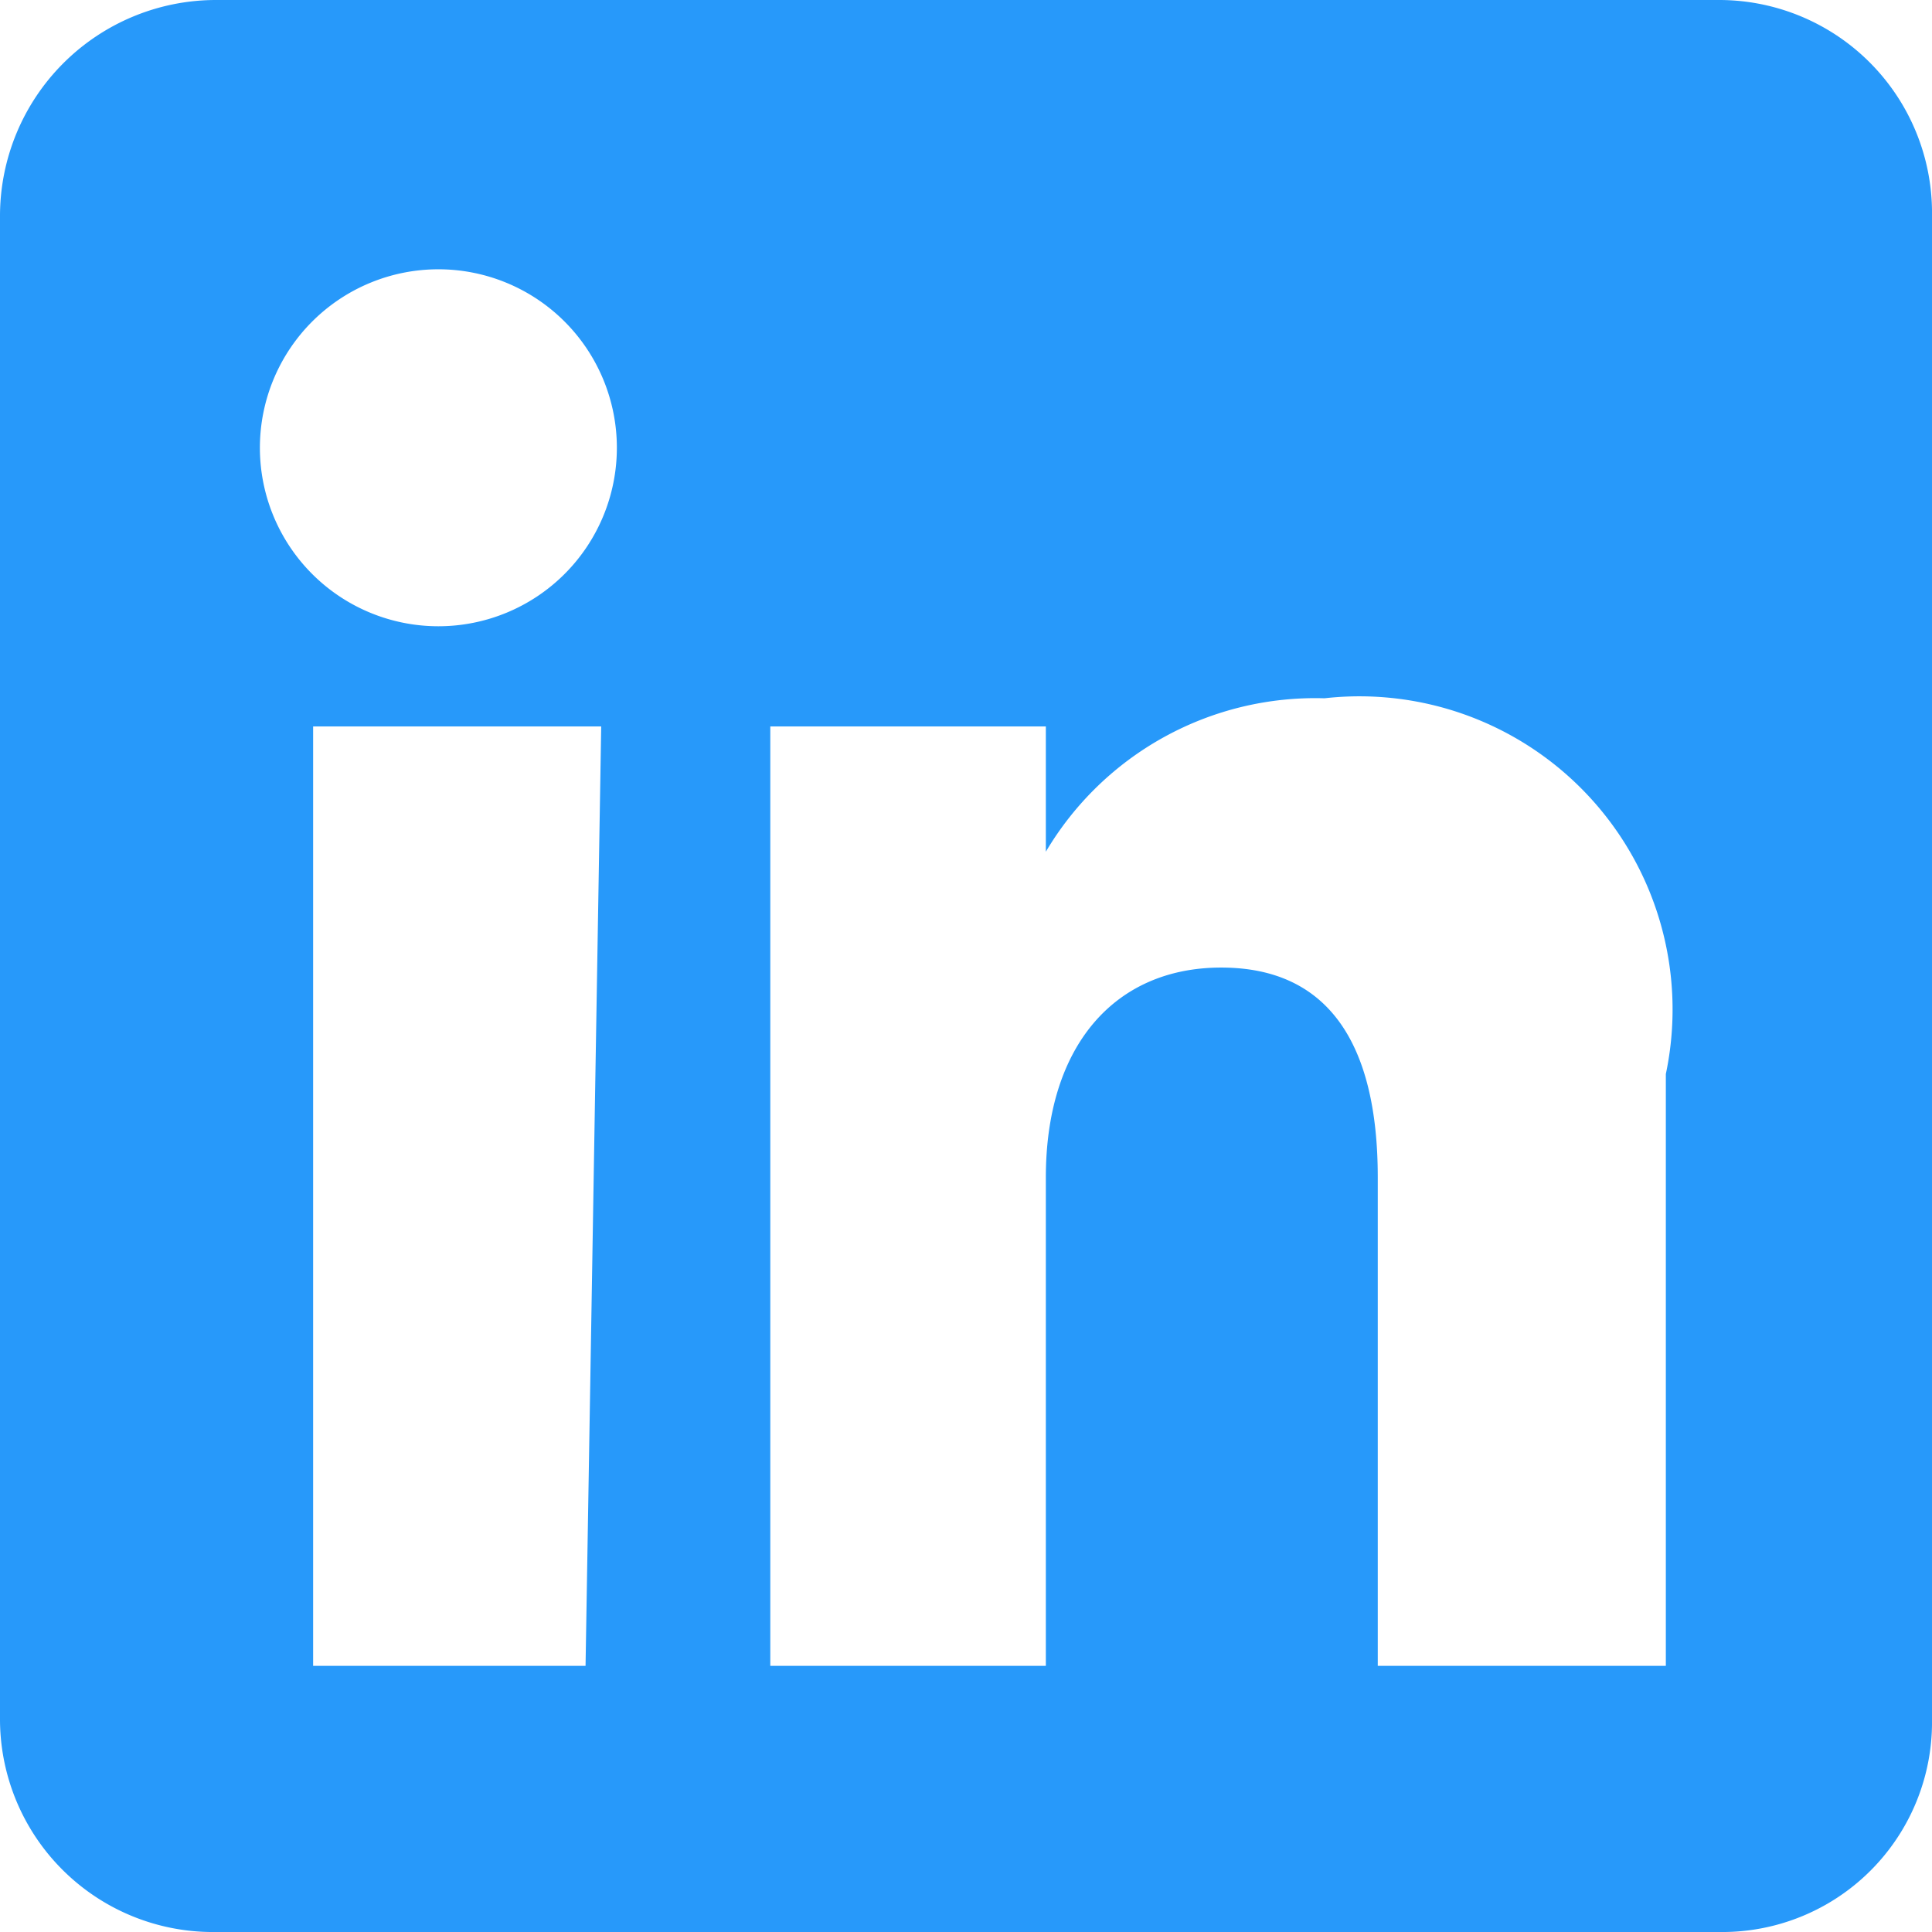
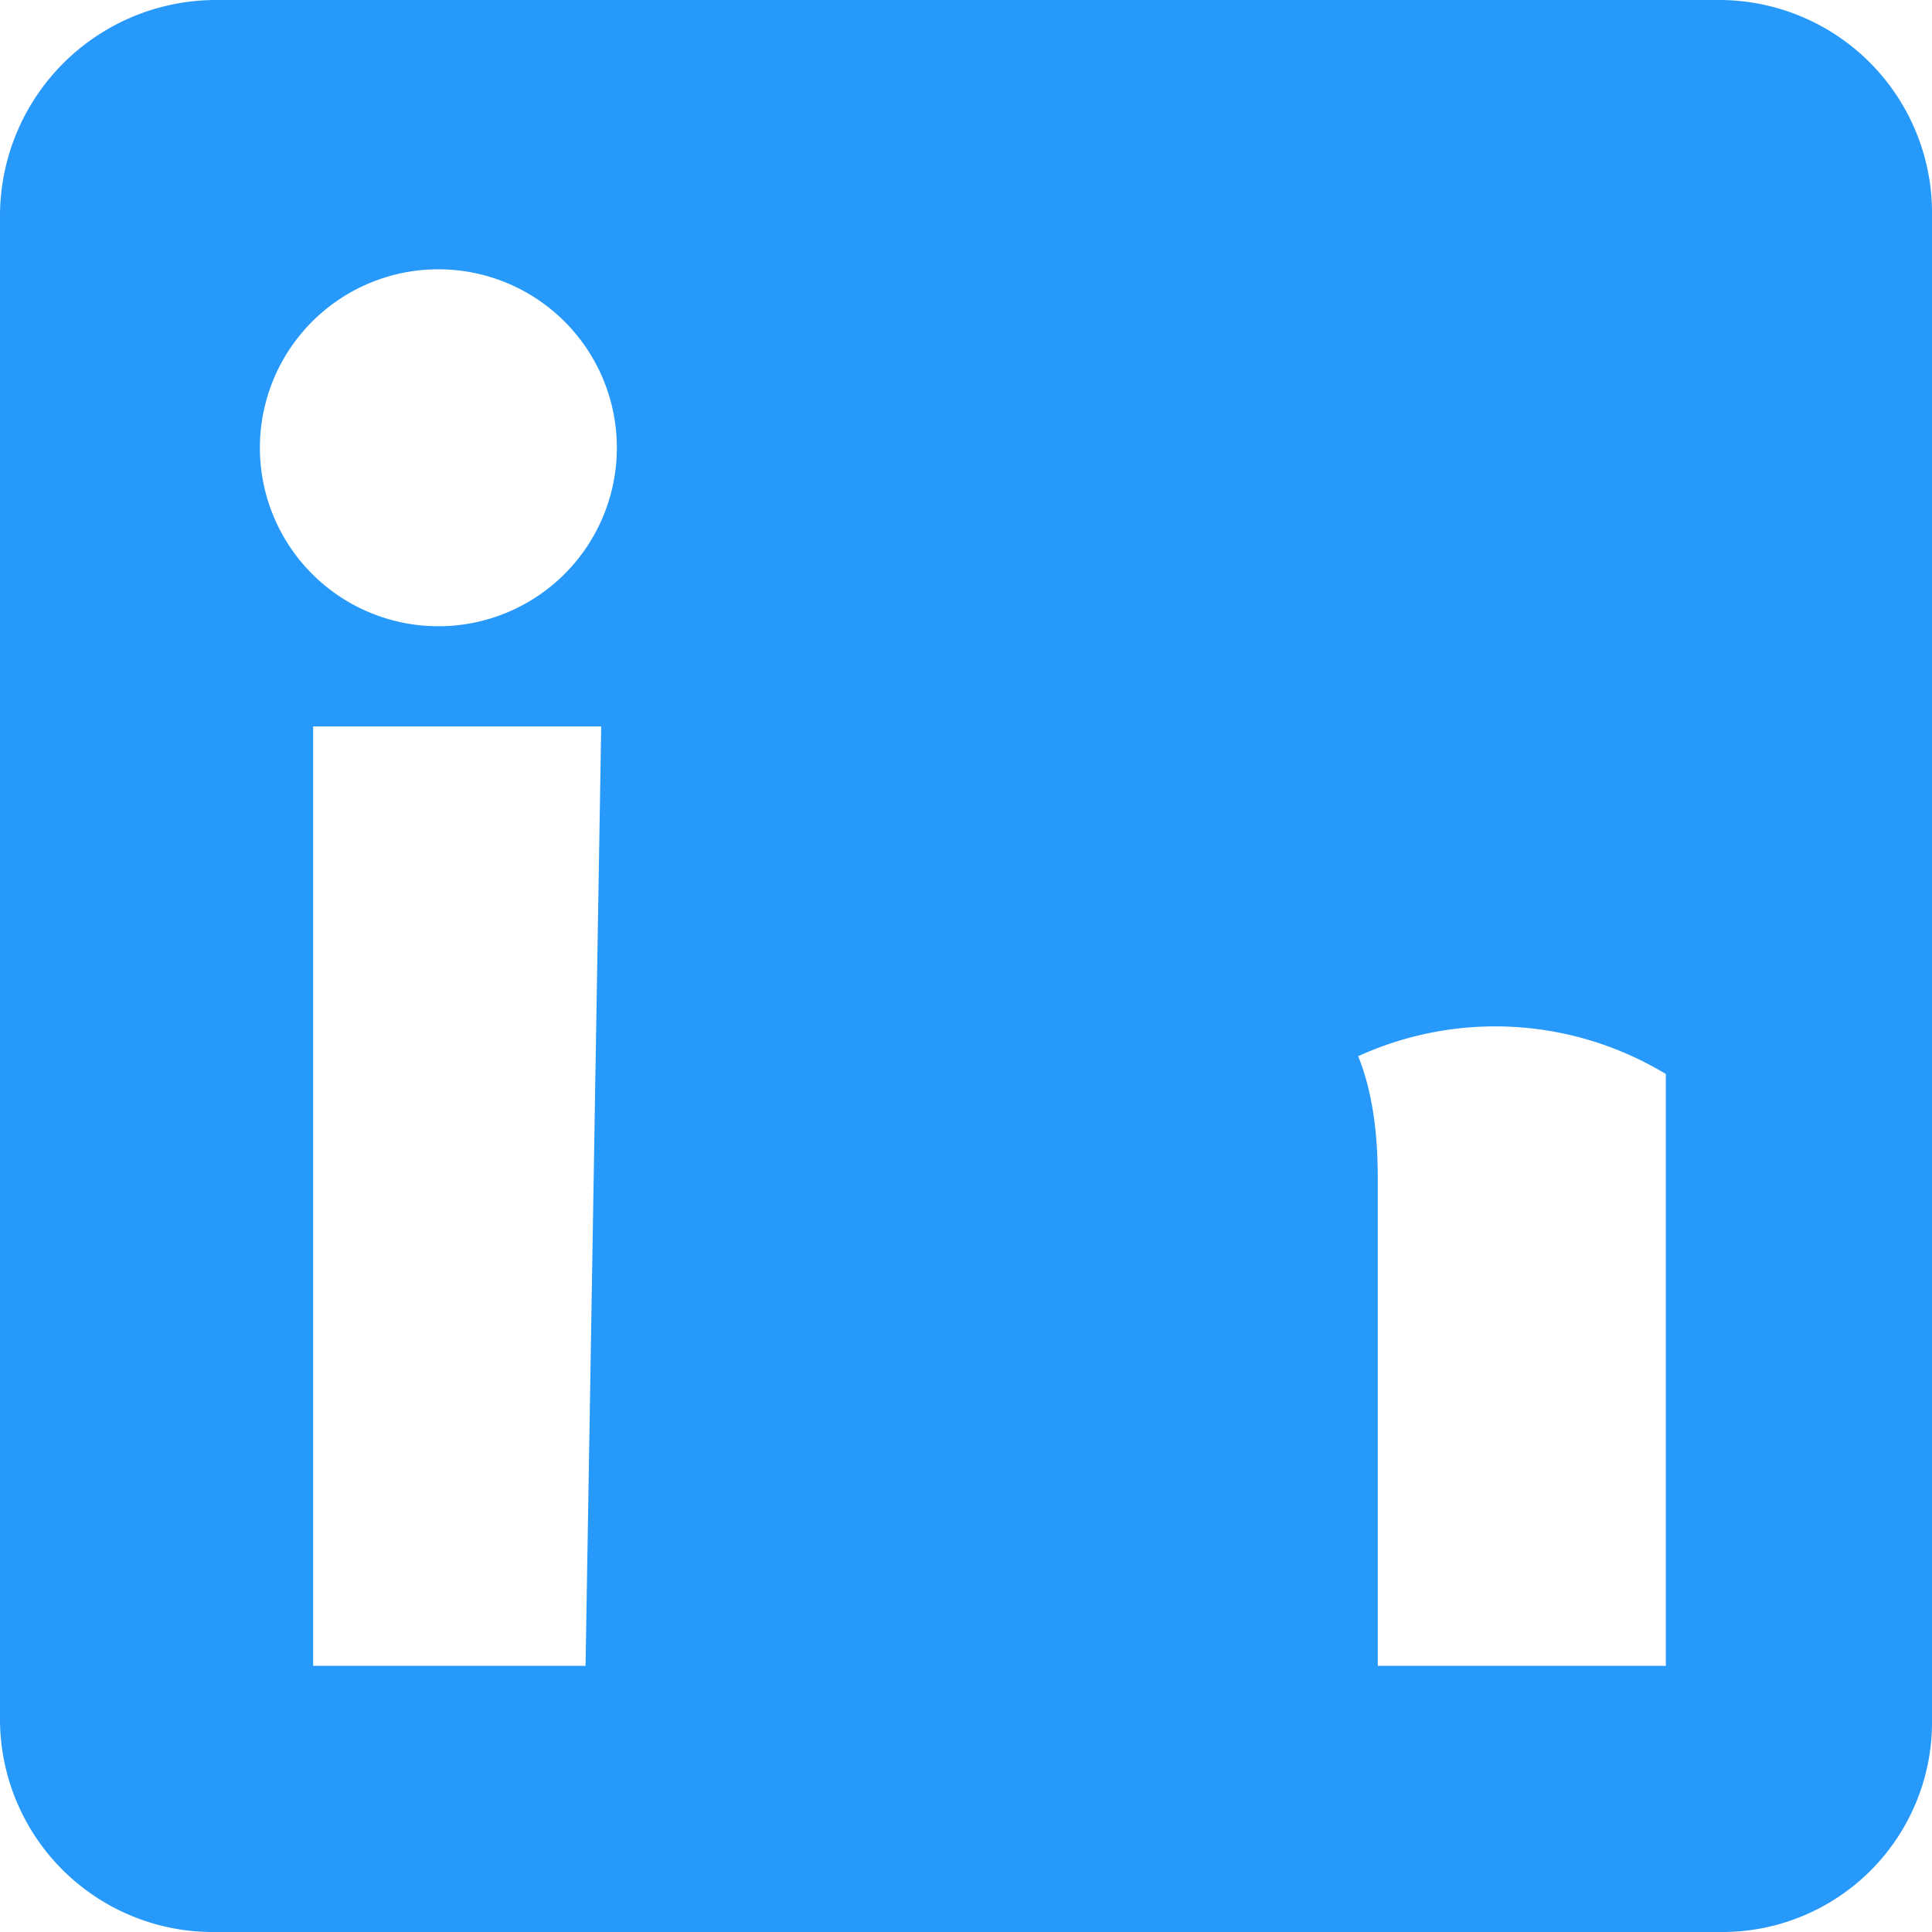
<svg xmlns="http://www.w3.org/2000/svg" viewBox="0 0 6.17 6.17">
-   <path fill="#2799fa" d="M5.49,0H.69A.69.69,0,0,0,0,.69v4.8a.68.68,0,0,0,.69.68h4.8a.67.67,0,0,0,.68-.68V.69A.68.68,0,0,0,5.49,0ZM1.87,5.32H1v-3h.92ZM1.4,2A.55.55,0,0,1,1.4.86.55.55,0,1,1,1.4,2ZM5.32,5.32H4.4V3.76c0-.43-.16-.67-.5-.67s-.56.25-.56.67V5.32H2.46v-3h.88v.4a1,1,0,0,1,.89-.49A1,1,0,0,1,5.32,3.43Z" />
+   <path fill="#2799fa" d="M5.49,0H.69A.69.69,0,0,0,0,.69v4.8a.68.68,0,0,0,.69.68h4.8a.67.67,0,0,0,.68-.68V.69A.68.68,0,0,0,5.49,0ZM1.87,5.32H1v-3h.92ZM1.4,2A.55.55,0,0,1,1.4.86.55.55,0,1,1,1.4,2ZM5.32,5.32H4.4V3.76c0-.43-.16-.67-.5-.67s-.56.25-.56.67V5.32H2.46h.88v.4a1,1,0,0,1,.89-.49A1,1,0,0,1,5.32,3.43Z" />
</svg>